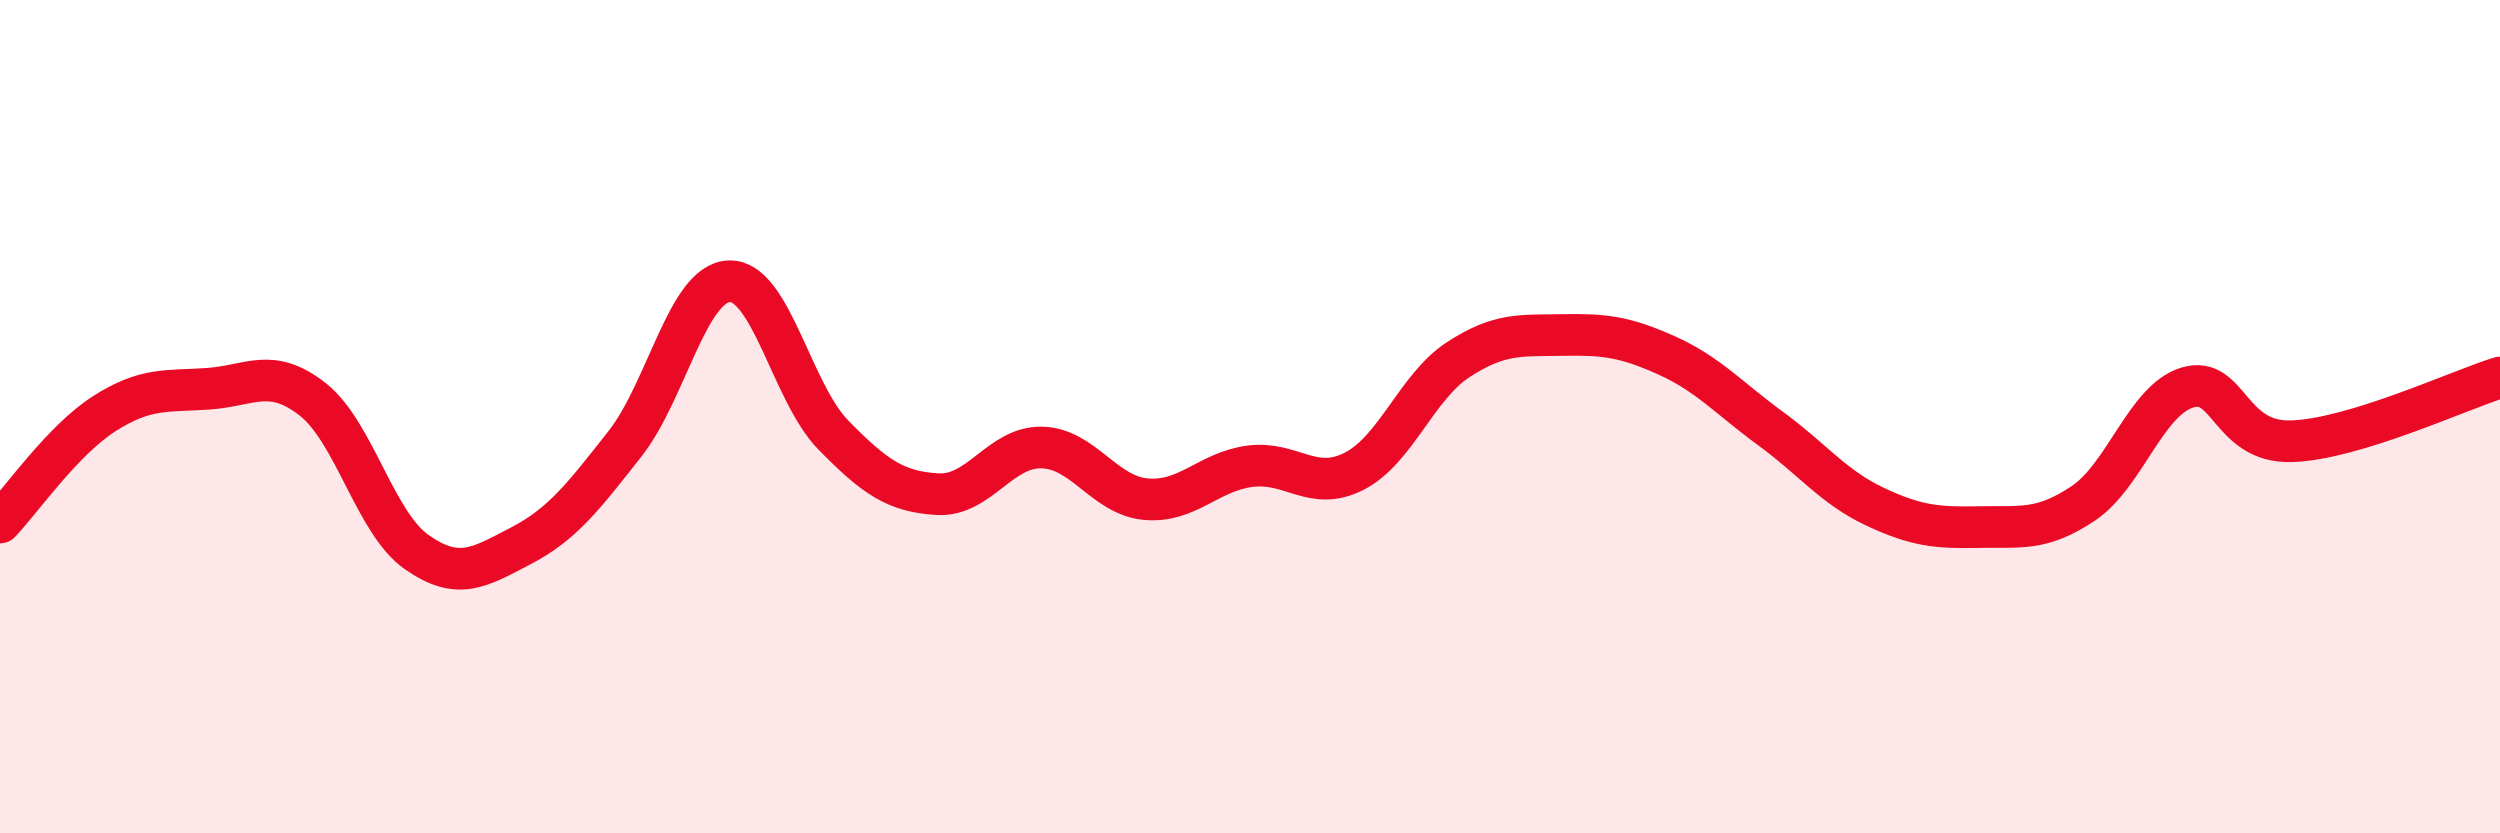
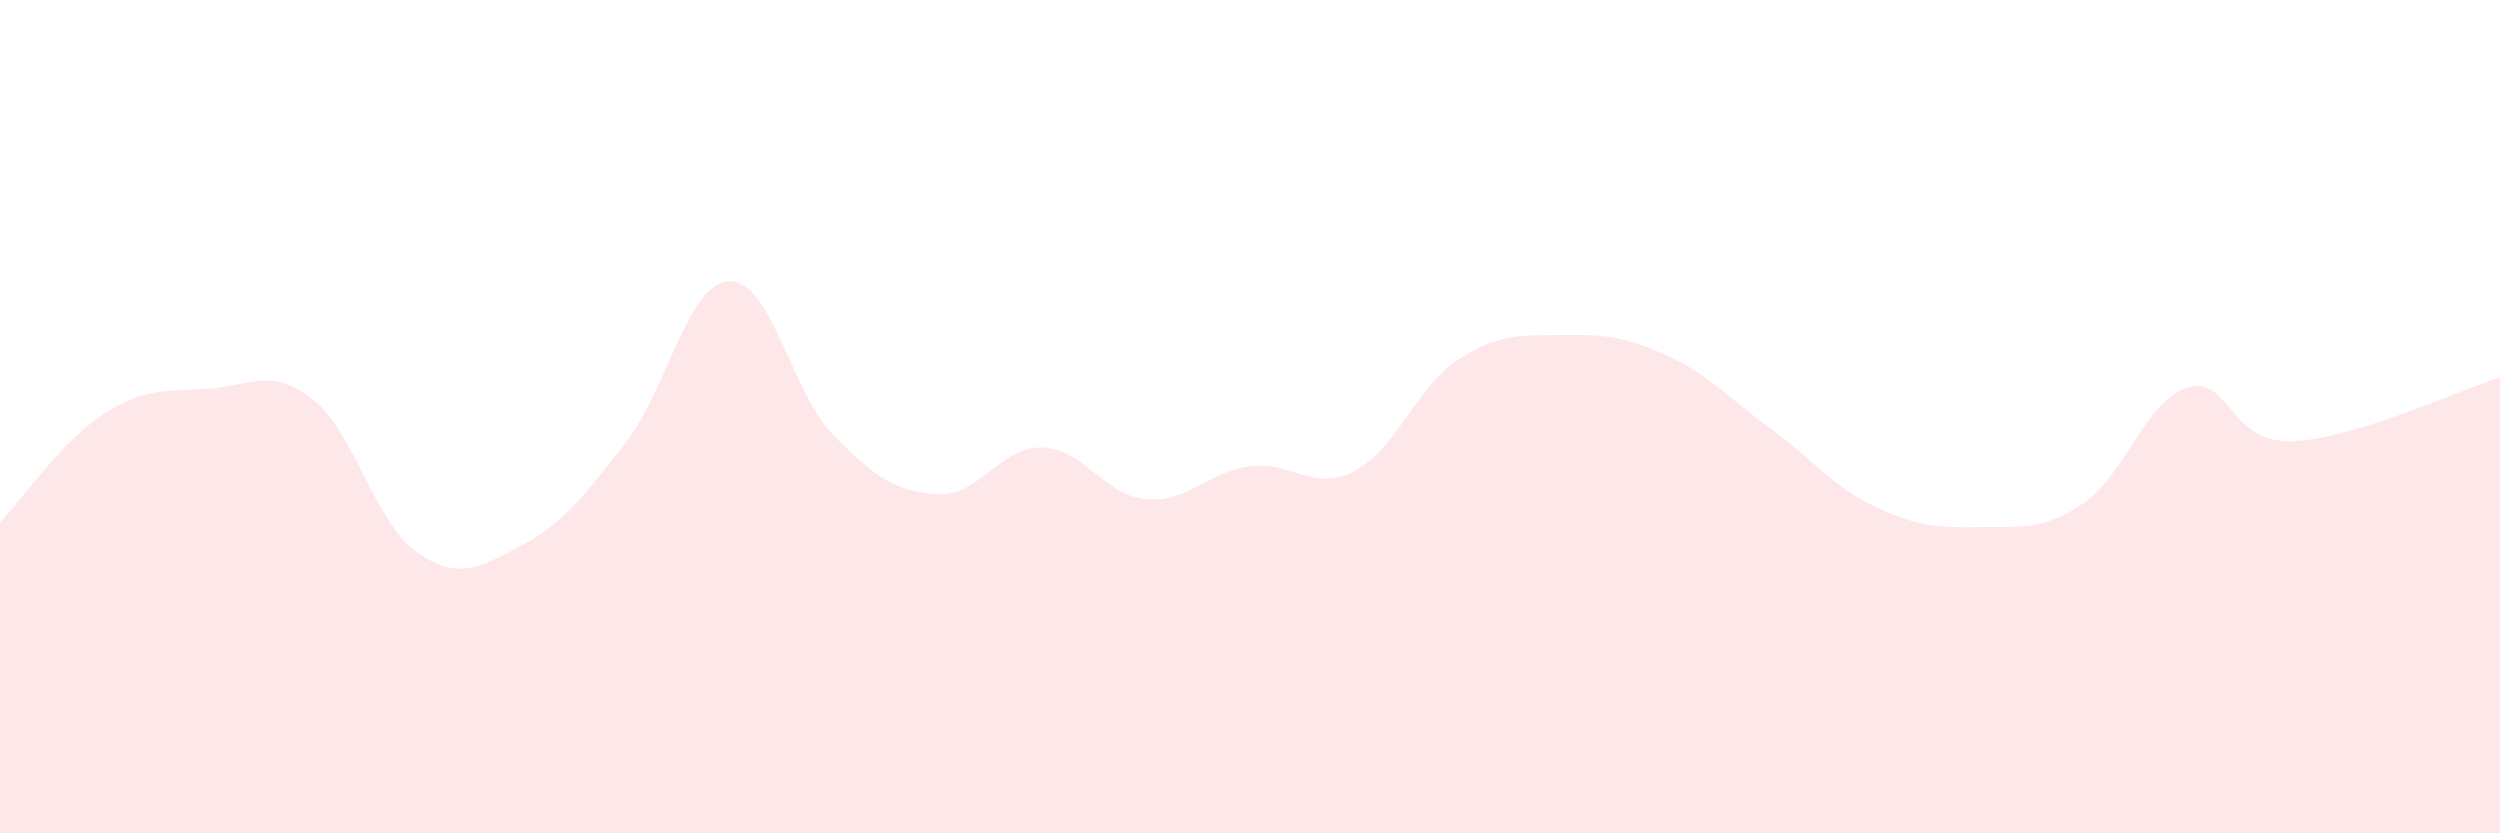
<svg xmlns="http://www.w3.org/2000/svg" width="60" height="20" viewBox="0 0 60 20">
  <path d="M 0,12.54 C 0.5,12.02 1.5,10.57 2.5,9.93 C 3.5,9.29 4,9.4 5,9.33 C 6,9.26 6.5,8.8 7.5,9.58 C 8.5,10.36 9,12.55 10,13.25 C 11,13.95 11.5,13.62 12.5,13.1 C 13.5,12.58 14,11.92 15,10.65 C 16,9.38 16.5,6.79 17.5,6.75 C 18.5,6.71 19,9.42 20,10.44 C 21,11.46 21.5,11.8 22.5,11.86 C 23.5,11.92 24,10.72 25,10.74 C 26,10.76 26.5,11.89 27.5,11.98 C 28.5,12.07 29,11.32 30,11.19 C 31,11.06 31.5,11.82 32.5,11.31 C 33.5,10.8 34,9.28 35,8.63 C 36,7.98 36.5,8.06 37.5,8.04 C 38.5,8.02 39,8.08 40,8.53 C 41,8.98 41.5,9.56 42.5,10.29 C 43.5,11.02 44,11.69 45,12.16 C 46,12.63 46.5,12.67 47.5,12.65 C 48.5,12.63 49,12.75 50,12.08 C 51,11.41 51.5,9.6 52.5,9.3 C 53.5,9 53.5,10.64 55,10.59 C 56.5,10.54 59,9.37 60,9.06L60 20L0 20Z" fill="#EB0A25" opacity="0.1" stroke-linecap="round" stroke-linejoin="round" />
-   <path d="M 0,12.54 C 0.5,12.02 1.5,10.57 2.5,9.93 C 3.5,9.29 4,9.4 5,9.33 C 6,9.26 6.5,8.8 7.5,9.58 C 8.5,10.36 9,12.55 10,13.25 C 11,13.95 11.5,13.62 12.5,13.1 C 13.5,12.58 14,11.92 15,10.65 C 16,9.38 16.5,6.79 17.5,6.75 C 18.5,6.71 19,9.42 20,10.44 C 21,11.46 21.5,11.8 22.5,11.86 C 23.5,11.92 24,10.72 25,10.74 C 26,10.76 26.5,11.89 27.5,11.98 C 28.5,12.07 29,11.32 30,11.19 C 31,11.06 31.5,11.82 32.5,11.31 C 33.5,10.8 34,9.28 35,8.63 C 36,7.98 36.5,8.06 37.5,8.04 C 38.5,8.02 39,8.08 40,8.53 C 41,8.98 41.5,9.56 42.5,10.29 C 43.5,11.02 44,11.69 45,12.16 C 46,12.63 46.5,12.67 47.5,12.65 C 48.5,12.63 49,12.75 50,12.08 C 51,11.41 51.5,9.6 52.5,9.3 C 53.5,9 53.5,10.64 55,10.59 C 56.5,10.54 59,9.37 60,9.06" stroke="#EB0A25" stroke-width="1" fill="none" stroke-linecap="round" stroke-linejoin="round" />
</svg>